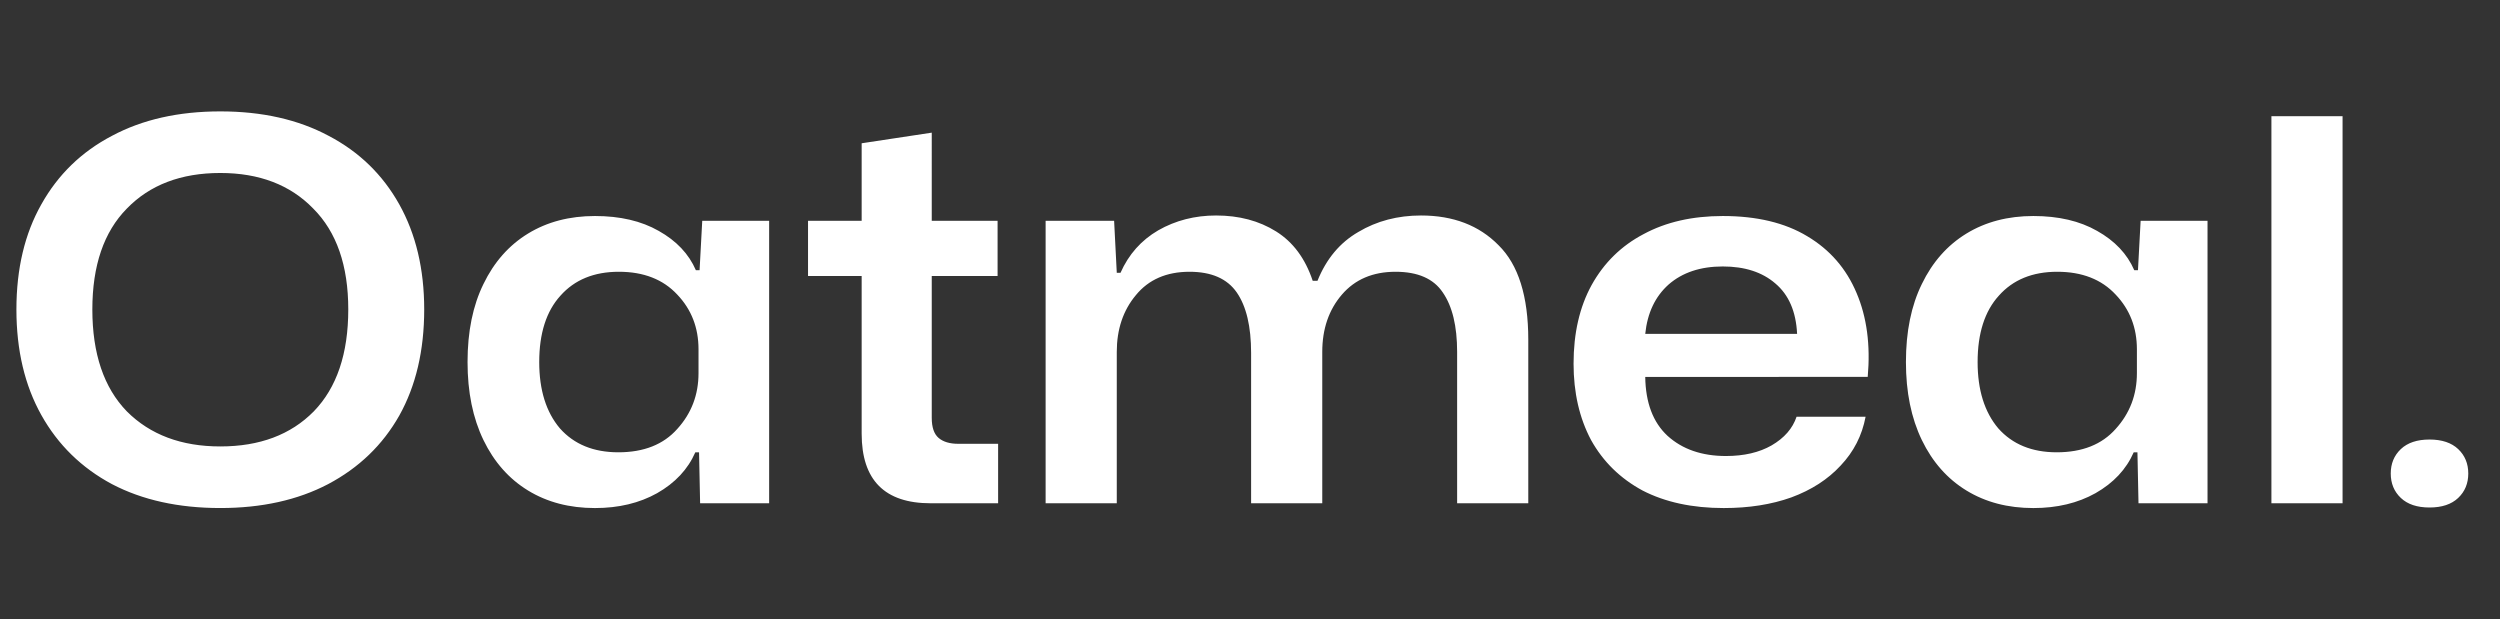
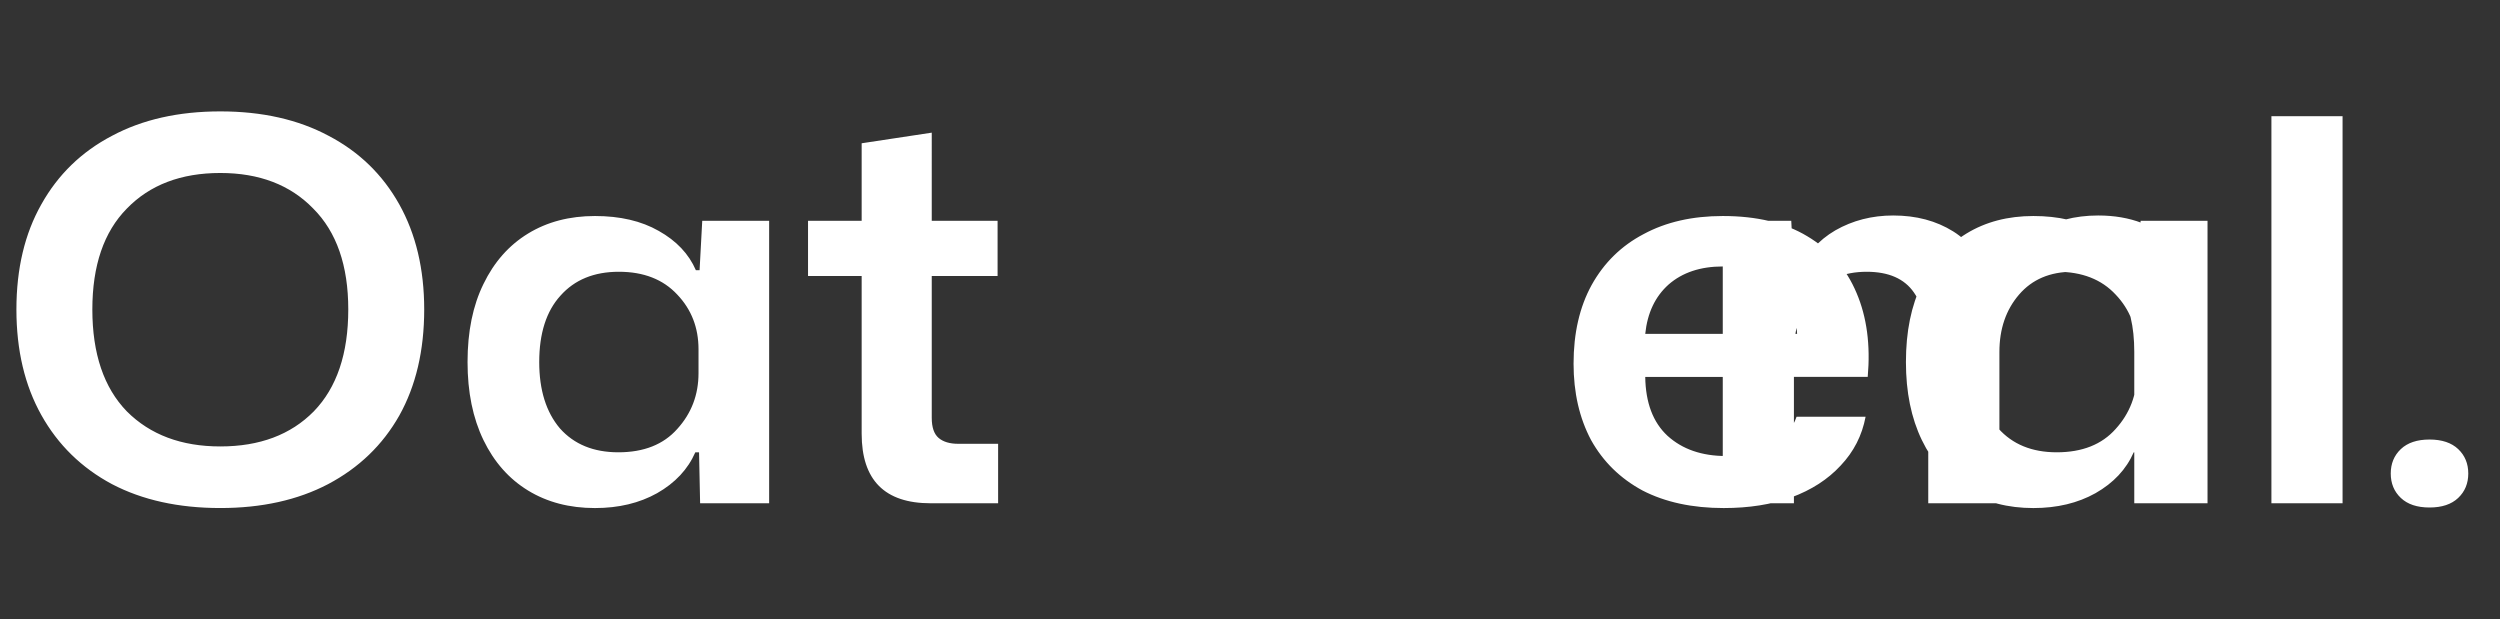
<svg xmlns="http://www.w3.org/2000/svg" width="113" height="28" fill="white" viewBox="0 0 113 28">
  <rect x="0" y="0" width="113" height="28" fill="#333333" stroke="none" />
-   <path fill="white" d="M109.814 22.939c-.56 0-.992-.144-1.296-.432-.304-.288-.456-.656-.456-1.104 0-.448.152-.816.456-1.104.304-.288.736-.432 1.296-.432s.992.144 1.296.432c.304.288.456.656.456 1.104 0 .448-.152.816-.456 1.104-.304.288-.736.432-1.296.432ZM102.668 22.748V5.252h3.216v17.496h-3.216ZM91.908 22.964c-1.152 0-2.16-.264-3.024-.792-.864-.528-1.536-1.288-2.016-2.28-.48-.992-.72-2.168-.72-3.528 0-1.376.24-2.552.72-3.528.48-.992 1.152-1.752 2.016-2.28.864-.528 1.872-.792 3.024-.792 1.136 0 2.096.224 2.88.672.8.448 1.36 1.04 1.68 1.776h.168l.12-2.232h3.024v12.768h-3.12l-.048-2.304h-.168c-.336.768-.912 1.384-1.728 1.848-.8.448-1.736.672-2.808.672Zm1.056-2.52c1.152 0 2.04-.352 2.664-1.056.64-.704.96-1.544.96-2.52v-1.08c0-.976-.32-1.8-.96-2.472-.64-.688-1.52-1.032-2.64-1.032s-2 .36-2.64 1.08c-.64.704-.96 1.704-.96 3 0 1.264.312 2.264.936 3 .64.72 1.52 1.08 2.64 1.08ZM77.917 22.964c-1.424 0-2.648-.264-3.672-.792-1.008-.544-1.784-1.304-2.328-2.28-.528-.992-.792-2.144-.792-3.456 0-1.376.272-2.56.816-3.552.56-1.008 1.344-1.776 2.352-2.304 1.008-.544 2.2-.816 3.576-.816 1.536 0 2.808.304 3.816.912 1.024.608 1.768 1.464 2.232 2.568.464 1.088.632 2.352.504 3.792H74.365c.016 1.168.352 2.056 1.008 2.664.672.608 1.552.912 2.64.912.816 0 1.504-.16 2.064-.48.576-.336.952-.768 1.128-1.296h3.12c-.16.848-.536 1.584-1.128 2.208-.576.624-1.32 1.104-2.232 1.44-.896.32-1.912.48-3.048.48Zm-.048-10.92c-1.008 0-1.824.272-2.448.816-.608.544-.96 1.288-1.056 2.232h6.864c-.048-1.008-.376-1.768-.984-2.28-.592-.512-1.384-.768-2.376-.768ZM47.262 22.748V9.98h3.096l.12 2.352h.168c.368-.832.936-1.472 1.704-1.92.784-.448 1.656-.672 2.616-.672 1.04 0 1.944.24 2.712.72.768.48 1.32 1.224 1.656 2.232h.216c.4-.992 1.016-1.728 1.848-2.208.832-.496 1.776-.744 2.832-.744 1.456 0 2.624.448 3.504 1.344.896.88 1.344 2.304 1.344 4.272v7.392h-3.216v-6.84c0-1.168-.216-2.064-.648-2.688-.416-.624-1.128-.936-2.136-.936-1.024 0-1.832.344-2.424 1.032-.592.688-.888 1.552-.888 2.592v6.84h-3.216v-6.792c0-1.2-.216-2.112-.648-2.736-.432-.624-1.144-.936-2.136-.936-1.04 0-1.848.352-2.424 1.056-.576.688-.864 1.544-.864 2.568v6.84h-3.216ZM42.067 22.748c-2.08 0-3.12-1.048-3.12-3.144v-7.128h-2.424v-2.496h2.424V6.476l3.168-.48V9.98h2.976v2.496h-2.976v6.408c0 .432.104.736.312.912.208.176.504.264.888.264h1.8v2.688h-3.048ZM26.893 22.964c-1.152 0-2.16-.264-3.024-.792-.864-.528-1.536-1.288-2.016-2.28-.48-.992-.72-2.168-.72-3.528 0-1.376.24-2.552.72-3.528.48-.992 1.152-1.752 2.016-2.28.864-.528 1.872-.792 3.024-.792 1.136 0 2.096.224 2.88.672.8.448 1.36 1.04 1.68 1.776h.168l.12-2.232h3.024v12.768h-3.12l-.048-2.304h-.168c-.336.768-.912 1.384-1.728 1.848-.8.448-1.736.672-2.808.672Zm1.056-2.52c1.152 0 2.04-.352 2.664-1.056.64-.704.96-1.544.96-2.52v-1.08c0-.976-.32-1.8-.96-2.472-.64-.688-1.52-1.032-2.64-1.032s-2 .36-2.64 1.08c-.64.704-.96 1.704-.96 3 0 1.264.312 2.264.936 3 .64.72 1.52 1.08 2.64 1.08ZM9.958 22.963c-1.888 0-3.52-.36-4.896-1.08-1.376-.736-2.44-1.776-3.192-3.12-.752-1.344-1.128-2.936-1.128-4.776 0-1.84.376-3.424 1.128-4.752.752-1.344 1.816-2.376 3.192-3.096 1.376-.736 3.008-1.104 4.896-1.104s3.52.368 4.896 1.104c1.376.72 2.44 1.752 3.192 3.096.752 1.344 1.128 2.928 1.128 4.752 0 1.856-.376 3.456-1.128 4.8-.752 1.328-1.824 2.36-3.216 3.096-1.376.72-3 1.08-4.872 1.08Zm0-2.784c1.776 0 3.184-.528 4.224-1.584 1.04-1.072 1.56-2.608 1.56-4.608 0-1.984-.528-3.504-1.584-4.56-1.04-1.072-2.44-1.608-4.2-1.608-1.776 0-3.184.536-4.224 1.608-1.04 1.056-1.56 2.576-1.56 4.56 0 2 .52 3.536 1.56 4.608 1.056 1.056 2.464 1.584 4.224 1.584Z" />
+   <path fill="white" d="M109.814 22.939c-.56 0-.992-.144-1.296-.432-.304-.288-.456-.656-.456-1.104 0-.448.152-.816.456-1.104.304-.288.736-.432 1.296-.432s.992.144 1.296.432c.304.288.456.656.456 1.104 0 .448-.152.816-.456 1.104-.304.288-.736.432-1.296.432ZM102.668 22.748V5.252h3.216v17.496h-3.216ZM91.908 22.964c-1.152 0-2.16-.264-3.024-.792-.864-.528-1.536-1.288-2.016-2.28-.48-.992-.72-2.168-.72-3.528 0-1.376.24-2.552.72-3.528.48-.992 1.152-1.752 2.016-2.28.864-.528 1.872-.792 3.024-.792 1.136 0 2.096.224 2.88.672.8.448 1.36 1.04 1.68 1.776h.168l.12-2.232h3.024v12.768h-3.12l-.048-2.304h-.168c-.336.768-.912 1.384-1.728 1.848-.8.448-1.736.672-2.808.672Zm1.056-2.52c1.152 0 2.04-.352 2.664-1.056.64-.704.96-1.544.96-2.52v-1.08c0-.976-.32-1.8-.96-2.472-.64-.688-1.52-1.032-2.64-1.032s-2 .36-2.64 1.08c-.64.704-.96 1.704-.96 3 0 1.264.312 2.264.936 3 .64.72 1.52 1.08 2.64 1.08ZM77.917 22.964c-1.424 0-2.648-.264-3.672-.792-1.008-.544-1.784-1.304-2.328-2.28-.528-.992-.792-2.144-.792-3.456 0-1.376.272-2.56.816-3.552.56-1.008 1.344-1.776 2.352-2.304 1.008-.544 2.2-.816 3.576-.816 1.536 0 2.808.304 3.816.912 1.024.608 1.768 1.464 2.232 2.568.464 1.088.632 2.352.504 3.792H74.365c.016 1.168.352 2.056 1.008 2.664.672.608 1.552.912 2.64.912.816 0 1.504-.16 2.064-.48.576-.336.952-.768 1.128-1.296h3.12c-.16.848-.536 1.584-1.128 2.208-.576.624-1.32 1.104-2.232 1.44-.896.32-1.912.48-3.048.48Zm-.048-10.92c-1.008 0-1.824.272-2.448.816-.608.544-.96 1.288-1.056 2.232h6.864c-.048-1.008-.376-1.768-.984-2.28-.592-.512-1.384-.768-2.376-.768ZV9.98h3.096l.12 2.352h.168c.368-.832.936-1.472 1.704-1.92.784-.448 1.656-.672 2.616-.672 1.04 0 1.944.24 2.712.72.768.48 1.32 1.224 1.656 2.232h.216c.4-.992 1.016-1.728 1.848-2.208.832-.496 1.776-.744 2.832-.744 1.456 0 2.624.448 3.504 1.344.896.88 1.344 2.304 1.344 4.272v7.392h-3.216v-6.84c0-1.168-.216-2.064-.648-2.688-.416-.624-1.128-.936-2.136-.936-1.024 0-1.832.344-2.424 1.032-.592.688-.888 1.552-.888 2.592v6.84h-3.216v-6.792c0-1.2-.216-2.112-.648-2.736-.432-.624-1.144-.936-2.136-.936-1.04 0-1.848.352-2.424 1.056-.576.688-.864 1.544-.864 2.568v6.84h-3.216ZM42.067 22.748c-2.08 0-3.12-1.048-3.12-3.144v-7.128h-2.424v-2.496h2.424V6.476l3.168-.48V9.98h2.976v2.496h-2.976v6.408c0 .432.104.736.312.912.208.176.504.264.888.264h1.8v2.688h-3.048ZM26.893 22.964c-1.152 0-2.16-.264-3.024-.792-.864-.528-1.536-1.288-2.016-2.28-.48-.992-.72-2.168-.72-3.528 0-1.376.24-2.552.72-3.528.48-.992 1.152-1.752 2.016-2.28.864-.528 1.872-.792 3.024-.792 1.136 0 2.096.224 2.88.672.8.448 1.36 1.04 1.68 1.776h.168l.12-2.232h3.024v12.768h-3.12l-.048-2.304h-.168c-.336.768-.912 1.384-1.728 1.848-.8.448-1.736.672-2.808.672Zm1.056-2.52c1.152 0 2.04-.352 2.664-1.056.64-.704.96-1.544.96-2.52v-1.08c0-.976-.32-1.8-.96-2.472-.64-.688-1.52-1.032-2.64-1.032s-2 .36-2.64 1.08c-.64.704-.96 1.704-.96 3 0 1.264.312 2.264.936 3 .64.72 1.52 1.08 2.64 1.08ZM9.958 22.963c-1.888 0-3.52-.36-4.896-1.08-1.376-.736-2.44-1.776-3.192-3.12-.752-1.344-1.128-2.936-1.128-4.776 0-1.84.376-3.424 1.128-4.752.752-1.344 1.816-2.376 3.192-3.096 1.376-.736 3.008-1.104 4.896-1.104s3.52.368 4.896 1.104c1.376.72 2.44 1.752 3.192 3.096.752 1.344 1.128 2.928 1.128 4.752 0 1.856-.376 3.456-1.128 4.8-.752 1.328-1.824 2.36-3.216 3.096-1.376.72-3 1.08-4.872 1.08Zm0-2.784c1.776 0 3.184-.528 4.224-1.584 1.04-1.072 1.56-2.608 1.56-4.608 0-1.984-.528-3.504-1.584-4.56-1.04-1.072-2.44-1.608-4.2-1.608-1.776 0-3.184.536-4.224 1.608-1.04 1.056-1.56 2.576-1.56 4.56 0 2 .52 3.536 1.56 4.608 1.056 1.056 2.464 1.584 4.224 1.584Z" />
</svg>